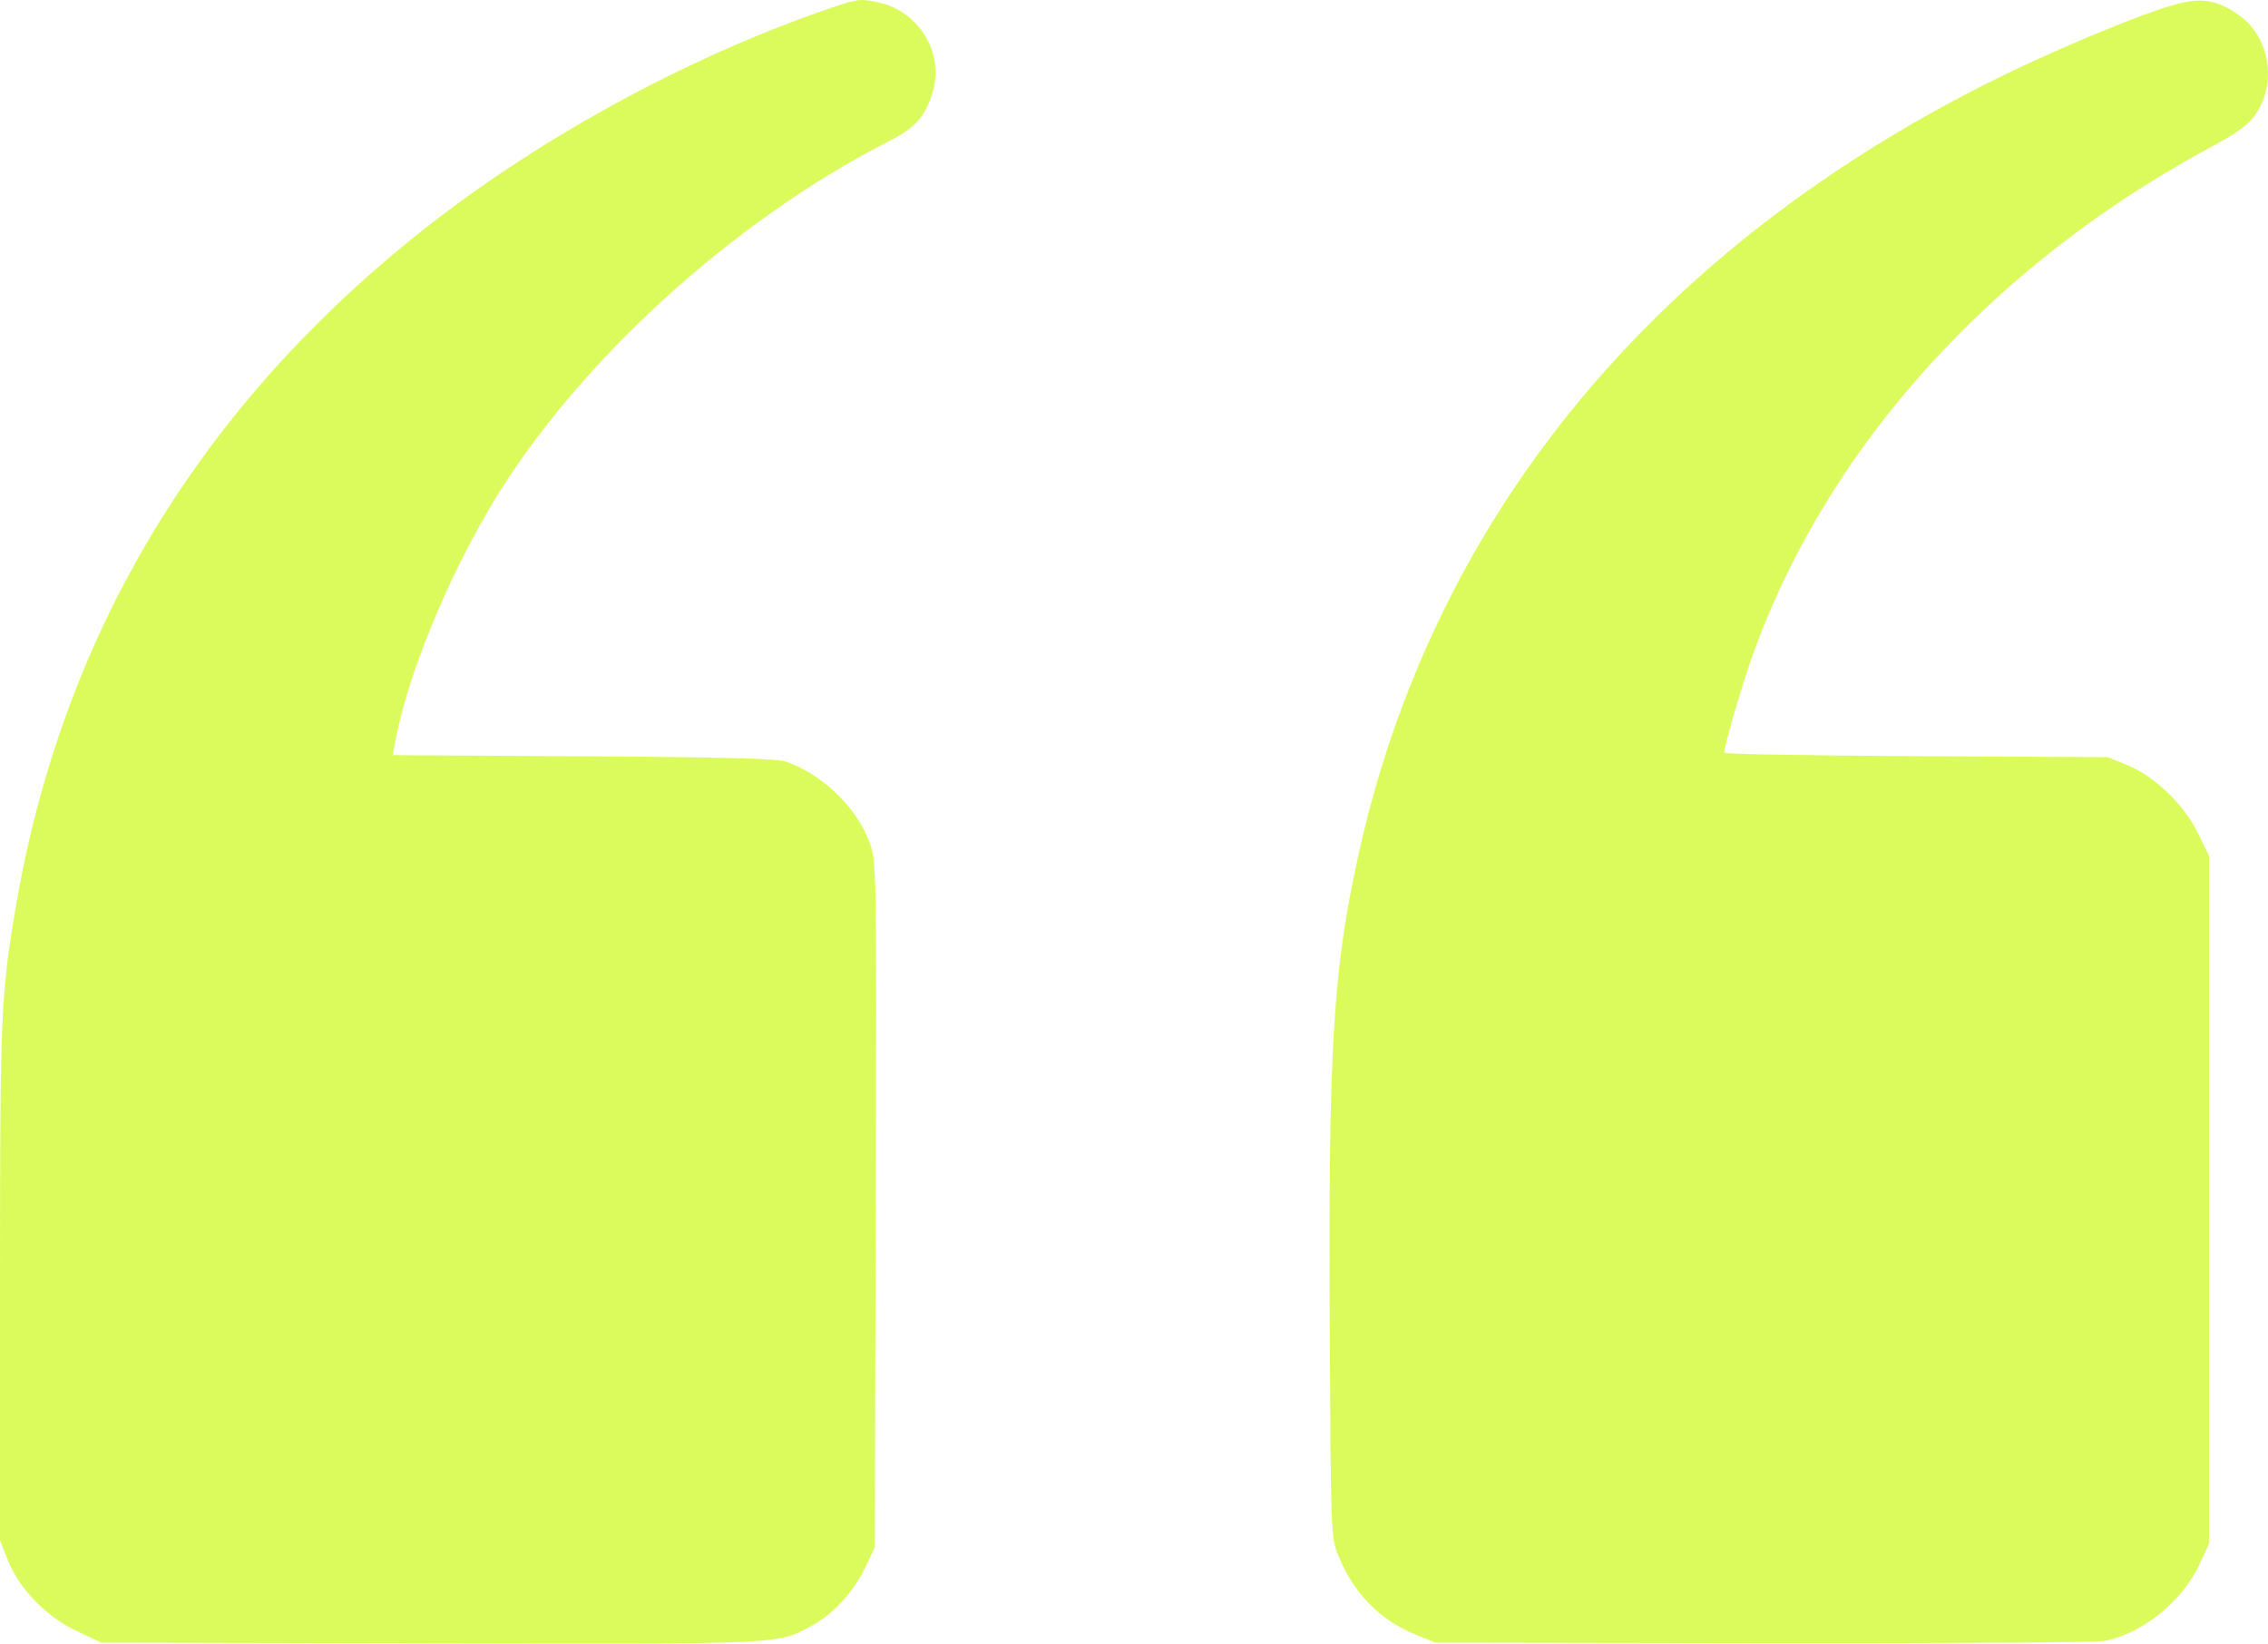
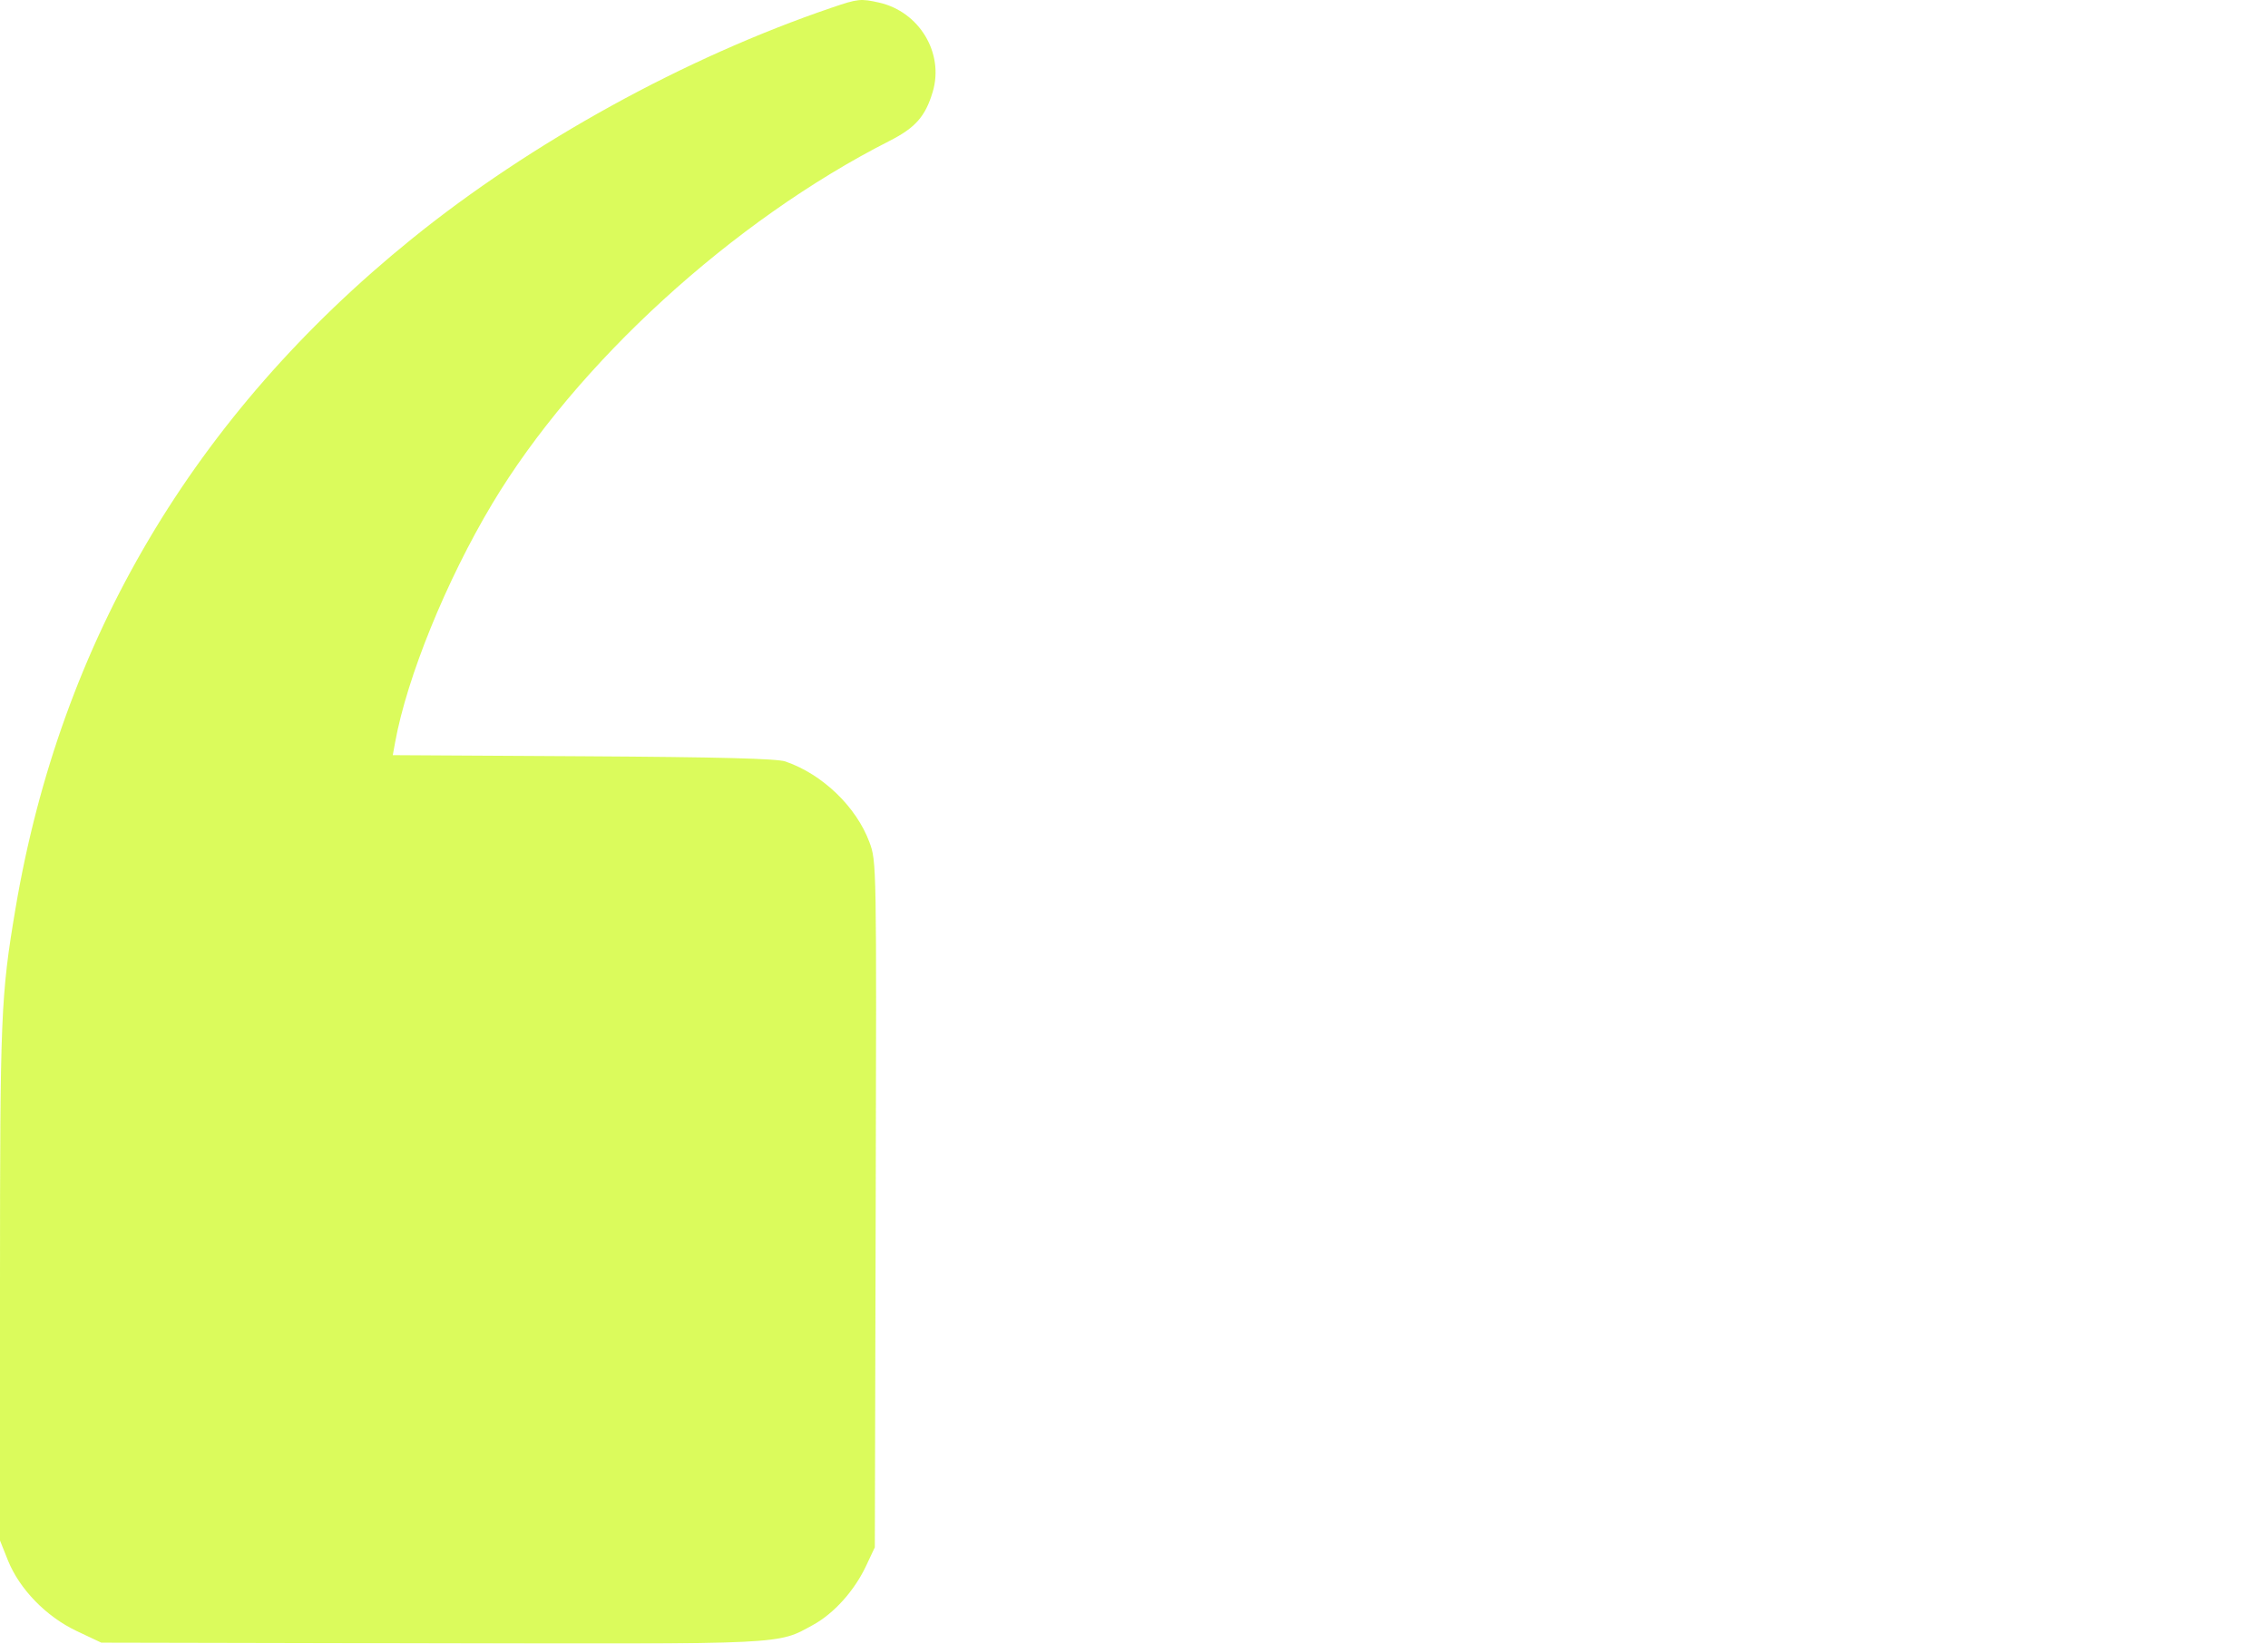
<svg xmlns="http://www.w3.org/2000/svg" width="69" height="50" viewBox="0 0 69 50" fill="none">
  <g clip-path="url(#clip0_6_6)">
    <g opacity="0.7">
-       <path d="M40.714 47.317C41.185 48.476 41.972 49.279 43.082 49.731L43.673 49.971L53.641 49.987C59.123 49.996 63.802 49.964 64.038 49.916C65.202 49.681 66.395 48.709 66.928 47.563L67.205 46.967V36.5V26.033L66.869 25.345C66.444 24.473 65.549 23.612 64.717 23.274L64.122 23.032L58.291 23.002C55.084 22.986 52.459 22.939 52.459 22.898C52.46 22.654 53.043 20.681 53.399 19.717C55.36 14.406 59.246 9.651 64.503 6.13C65.221 5.648 66.327 4.978 66.961 4.639C68.277 3.935 68.544 3.718 68.809 3.139C69.227 2.227 68.938 1.06 68.152 0.487C67.502 0.012 67.019 -0.082 66.251 0.117C65.125 0.411 62.237 1.623 60.251 2.637C50.084 7.829 43.55 15.908 41.321 26.037C40.552 29.532 40.411 31.897 40.456 40.491C40.488 46.676 40.491 46.767 40.714 47.317Z" fill="#CCFA17" />
      <path d="M0.239 47.462C0.593 48.343 1.403 49.177 2.333 49.617L3.083 49.971L13.102 49.992C24.012 50.014 23.64 50.032 24.739 49.429C25.372 49.083 25.994 48.389 26.347 47.64L26.615 47.07L26.642 36.639C26.669 26.231 26.668 26.207 26.451 25.62C26.05 24.54 25.019 23.549 23.893 23.164C23.636 23.076 21.877 23.03 17.742 23.006L11.95 22.972L12.02 22.588C12.379 20.606 13.578 17.659 14.975 15.325C17.531 11.057 22.292 6.708 27.061 4.287C27.849 3.887 28.154 3.541 28.376 2.796C28.729 1.616 27.97 0.354 26.742 0.078C26.183 -0.047 26.103 -0.039 25.304 0.233C20.841 1.751 16.159 4.328 12.531 7.264C5.9 12.63 1.846 19.483 0.469 27.653C0.026 30.281 0 30.897 0 39.04V46.863L0.239 47.462Z" fill="#CCFA17" />
    </g>
  </g>
  <defs>
    <clipPath id="clip0_6_6">
      <rect width="69" height="50" fill="white" />
    </clipPath>
  </defs>
</svg>